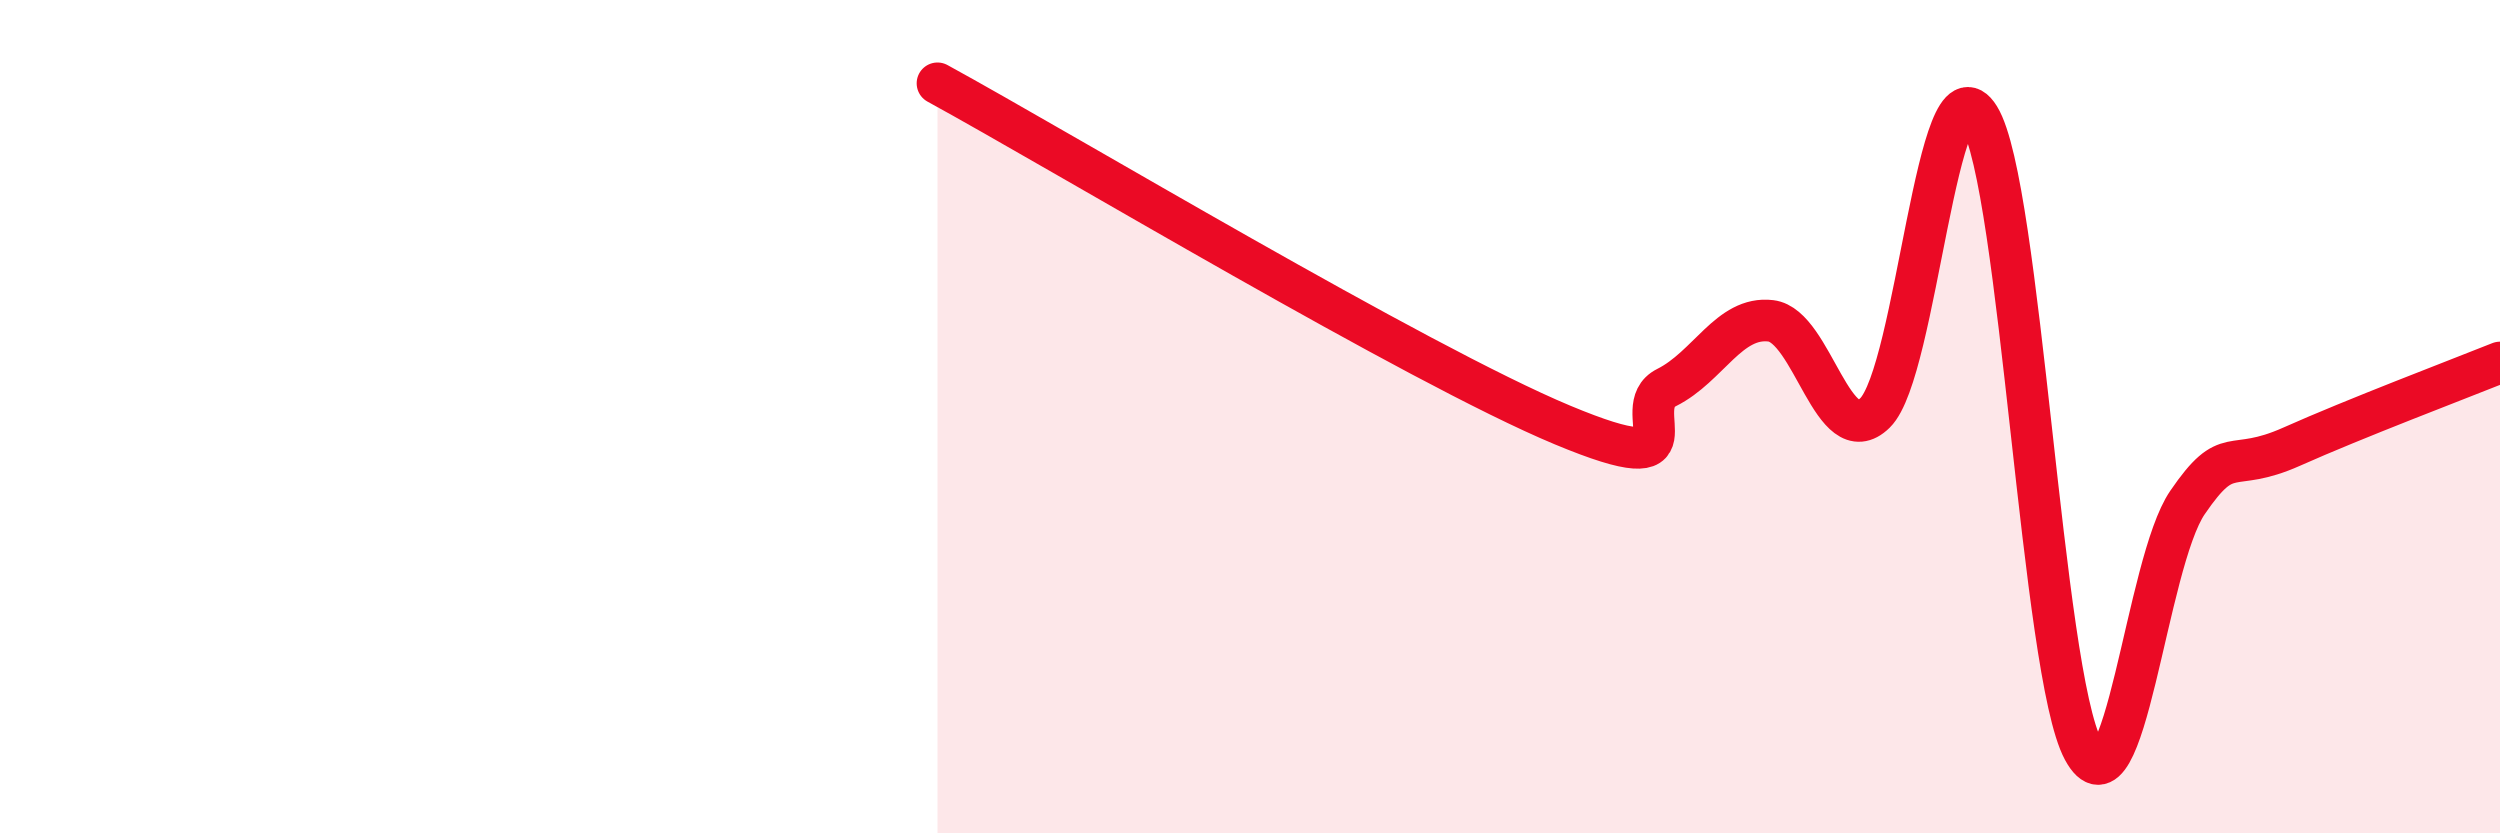
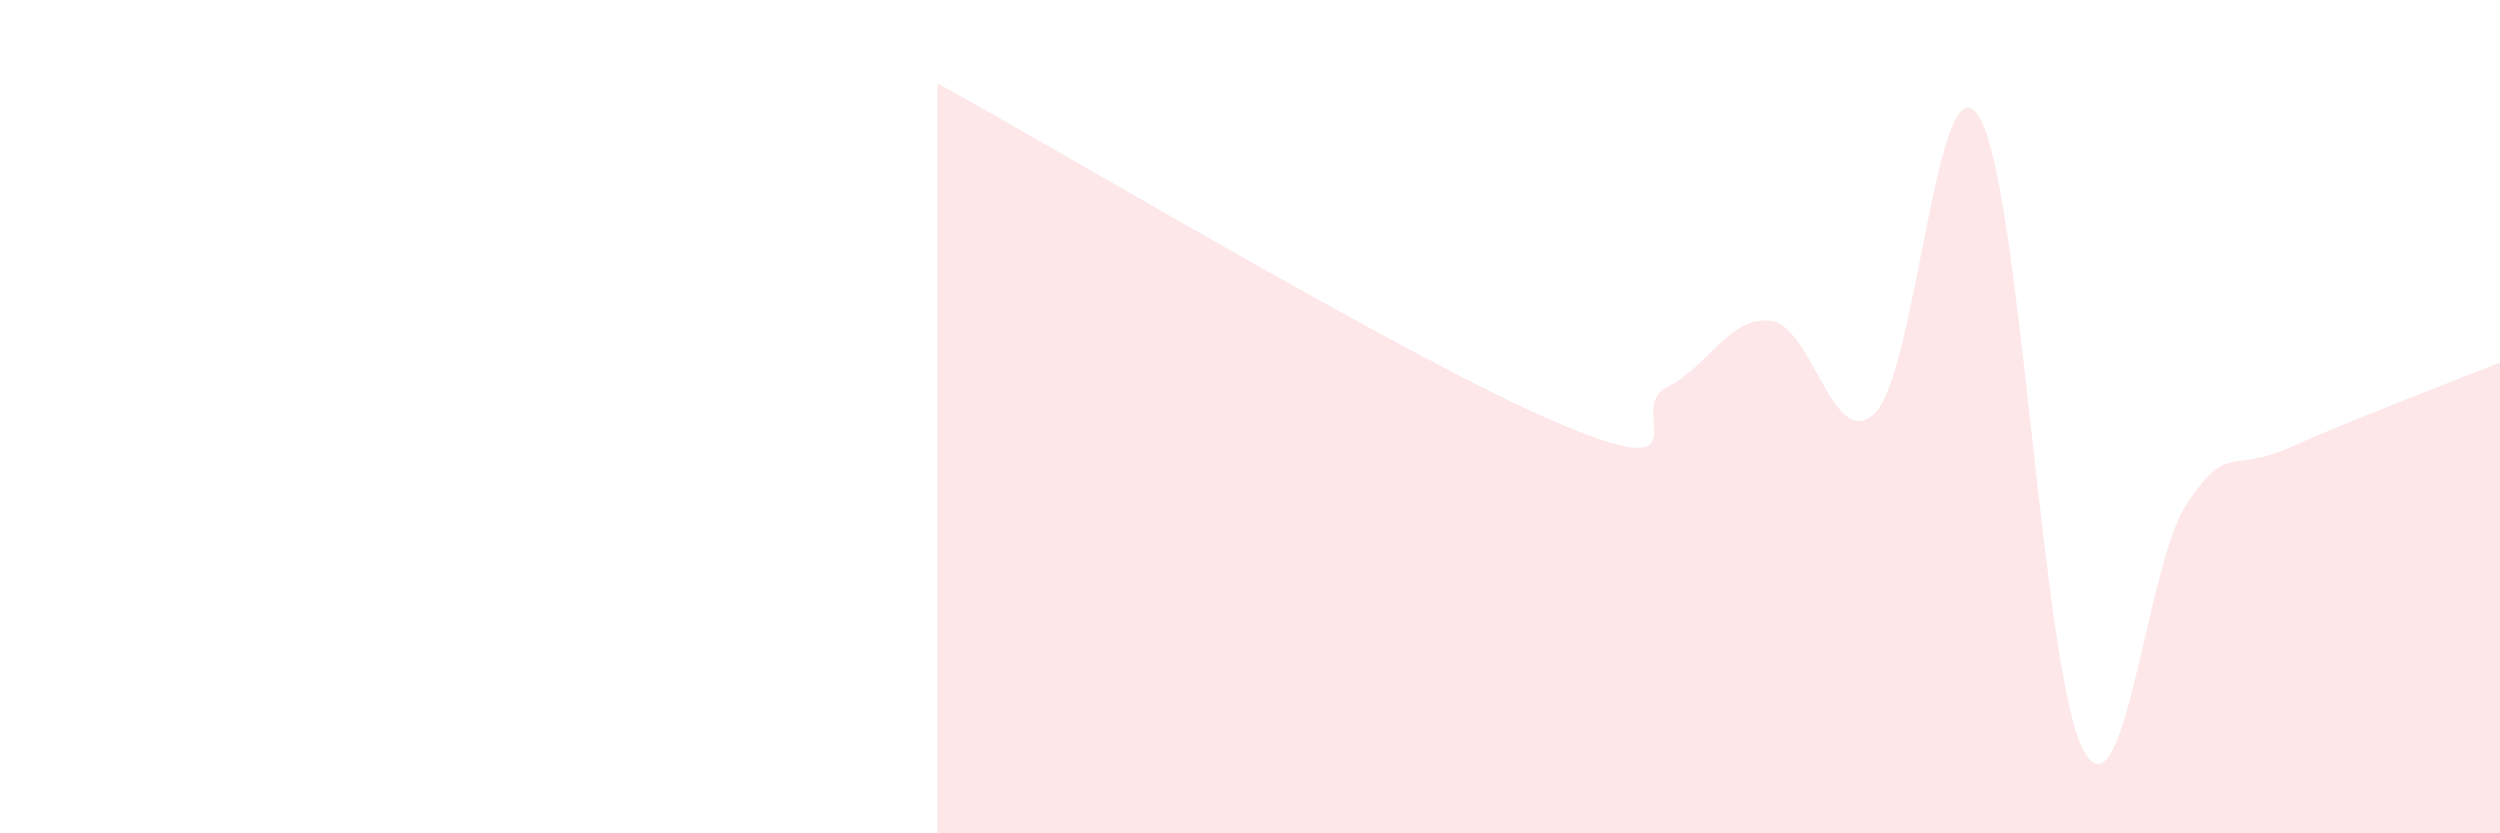
<svg xmlns="http://www.w3.org/2000/svg" width="60" height="20" viewBox="0 0 60 20">
  <path d="M 22.5,2 C 25.5,3.64 34,8.74 37.5,10.2 C 41,11.66 39,9.8 40,9.3 C 41,8.8 41.5,7.58 42.5,7.7 C 43.5,7.82 44,10.89 45,9.91 C 46,8.93 46.5,1.19 47.5,2.81 C 48.5,4.43 49,16.15 50,18 C 51,19.85 51.5,13.52 52.5,12.06 C 53.5,10.6 53.5,11.39 55,10.72 C 56.5,10.05 59,9.1 60,8.7L60 20L22.5 20Z" fill="#EB0A25" opacity="0.1" stroke-linecap="round" stroke-linejoin="round" />
-   <path d="M 22.5,2 C 25.5,3.64 34,8.74 37.5,10.2 C 41,11.66 39,9.8 40,9.3 C 41,8.8 41.5,7.58 42.5,7.7 C 43.5,7.82 44,10.89 45,9.91 C 46,8.93 46.5,1.19 47.5,2.81 C 48.5,4.43 49,16.15 50,18 C 51,19.85 51.5,13.52 52.5,12.06 C 53.5,10.6 53.5,11.39 55,10.72 C 56.5,10.05 59,9.1 60,8.7" stroke="#EB0A25" stroke-width="1" fill="none" stroke-linecap="round" stroke-linejoin="round" />
</svg>